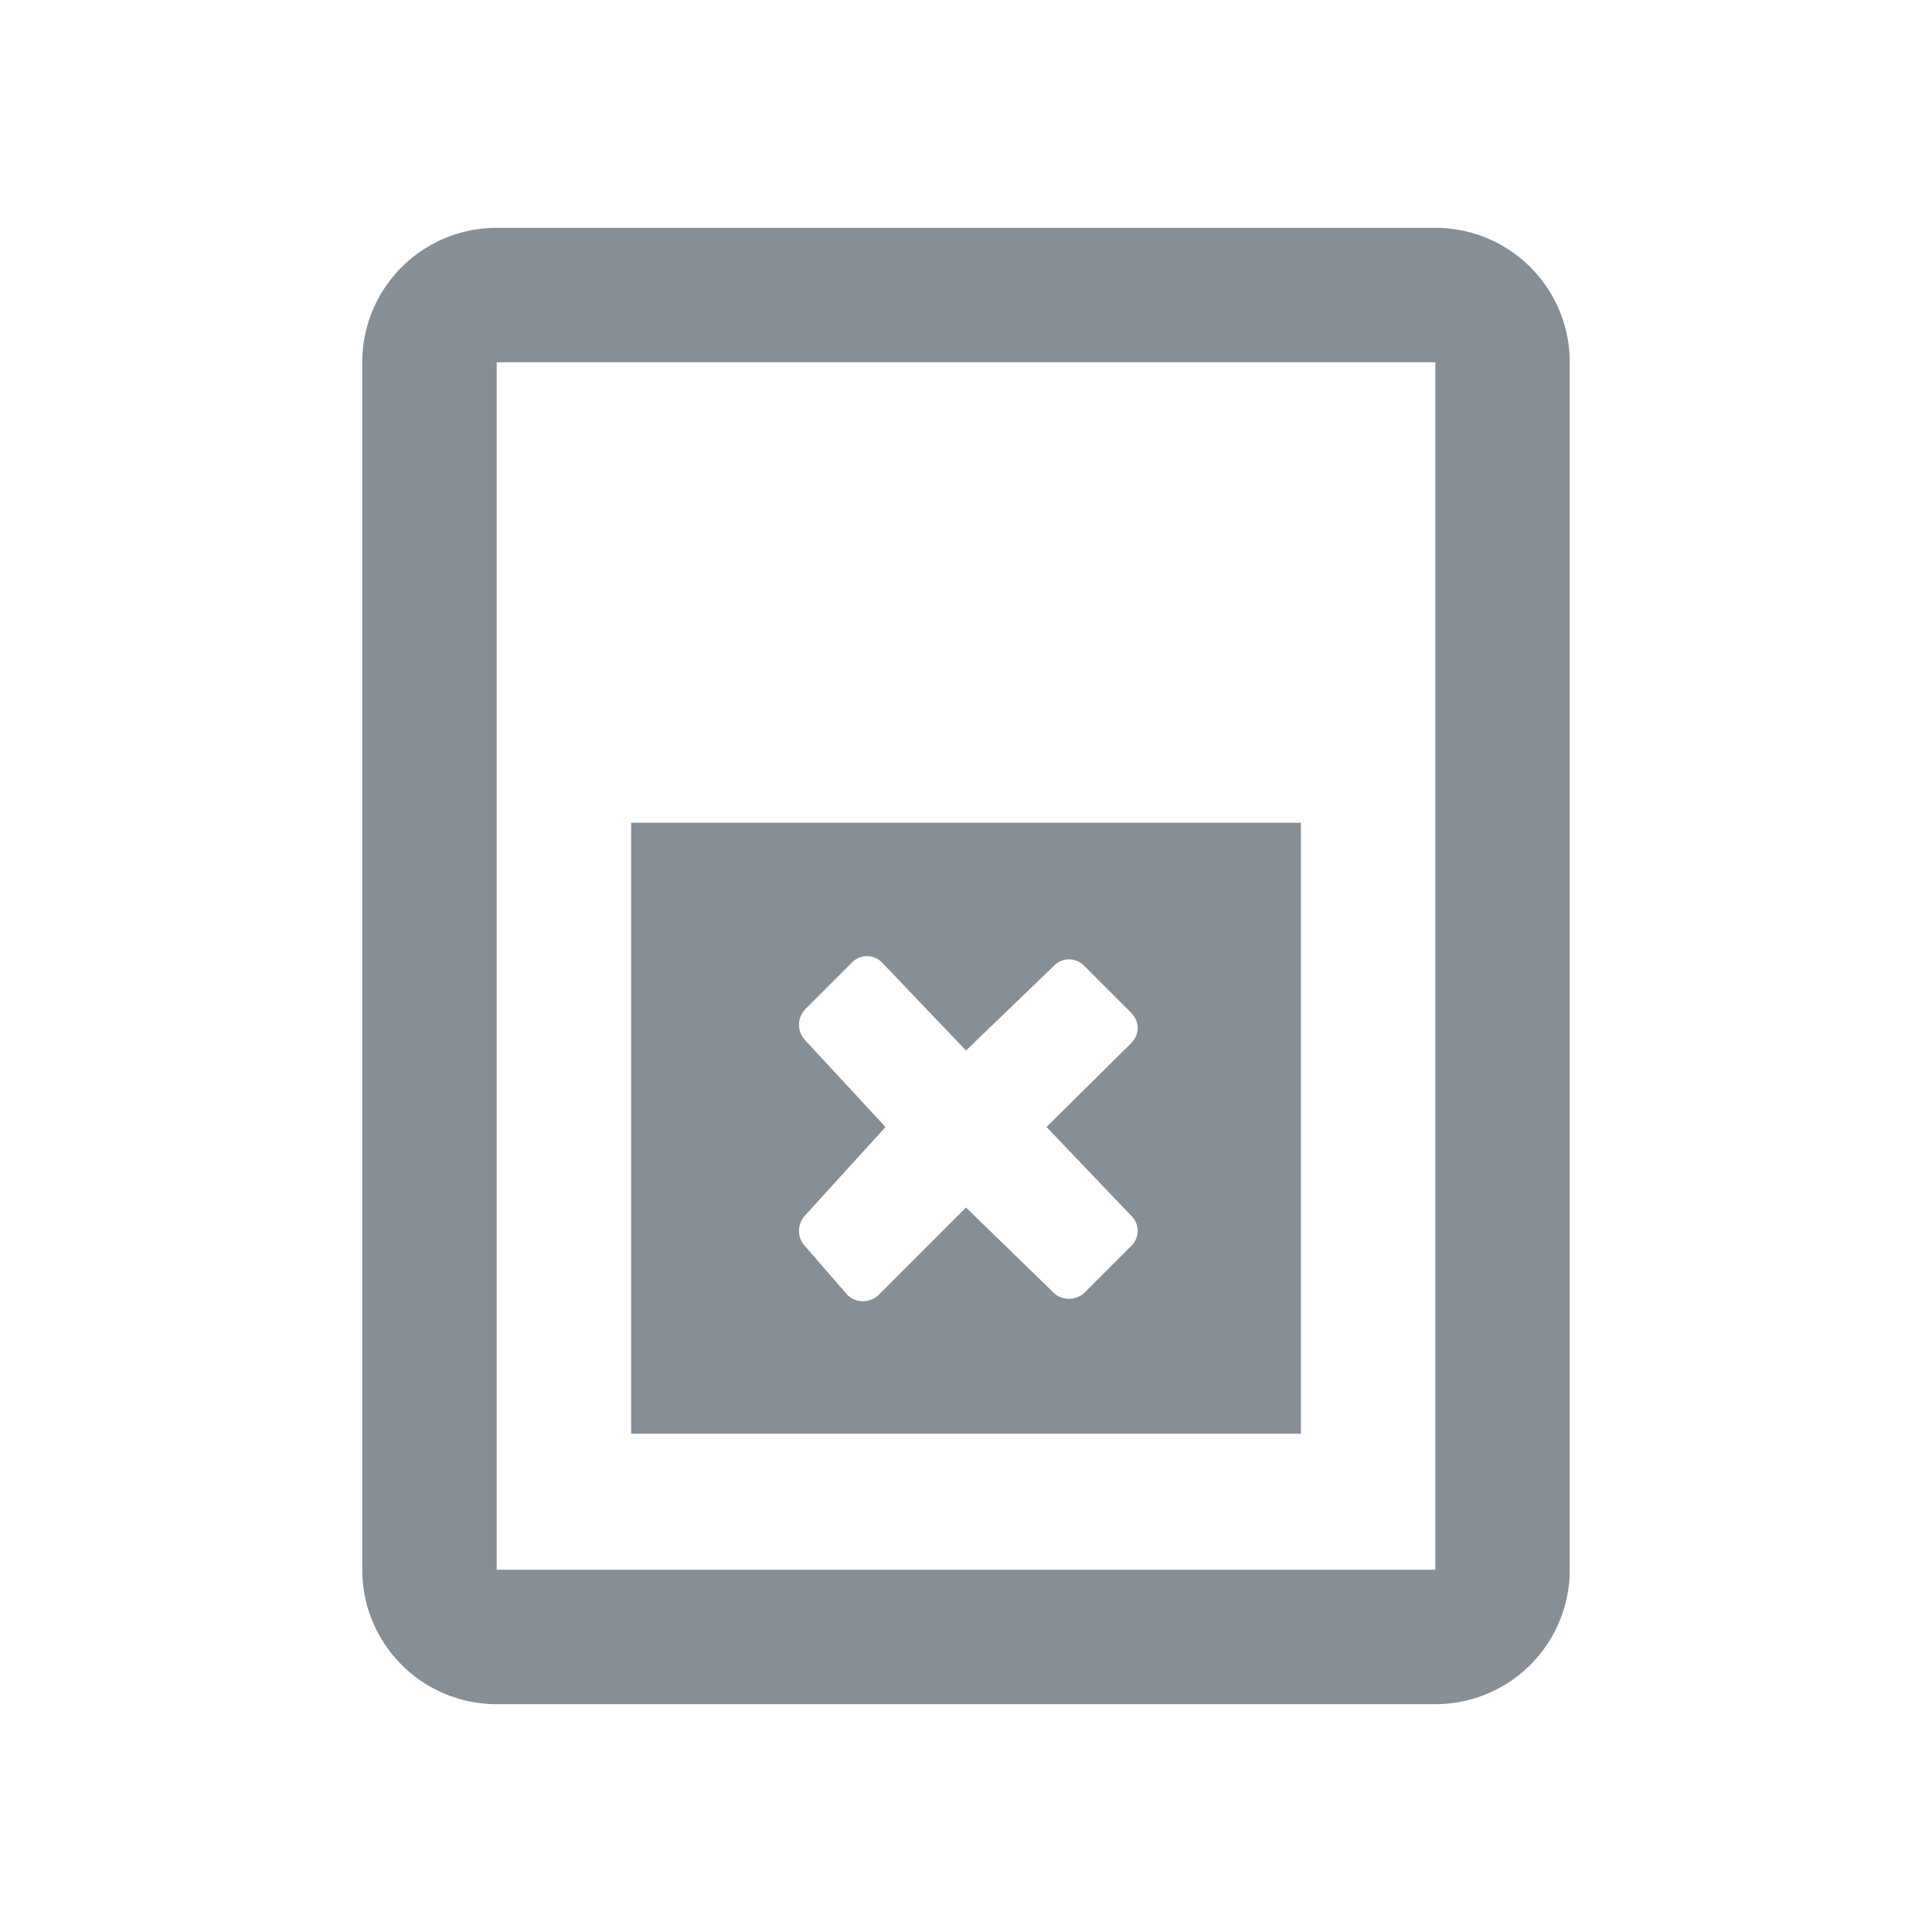
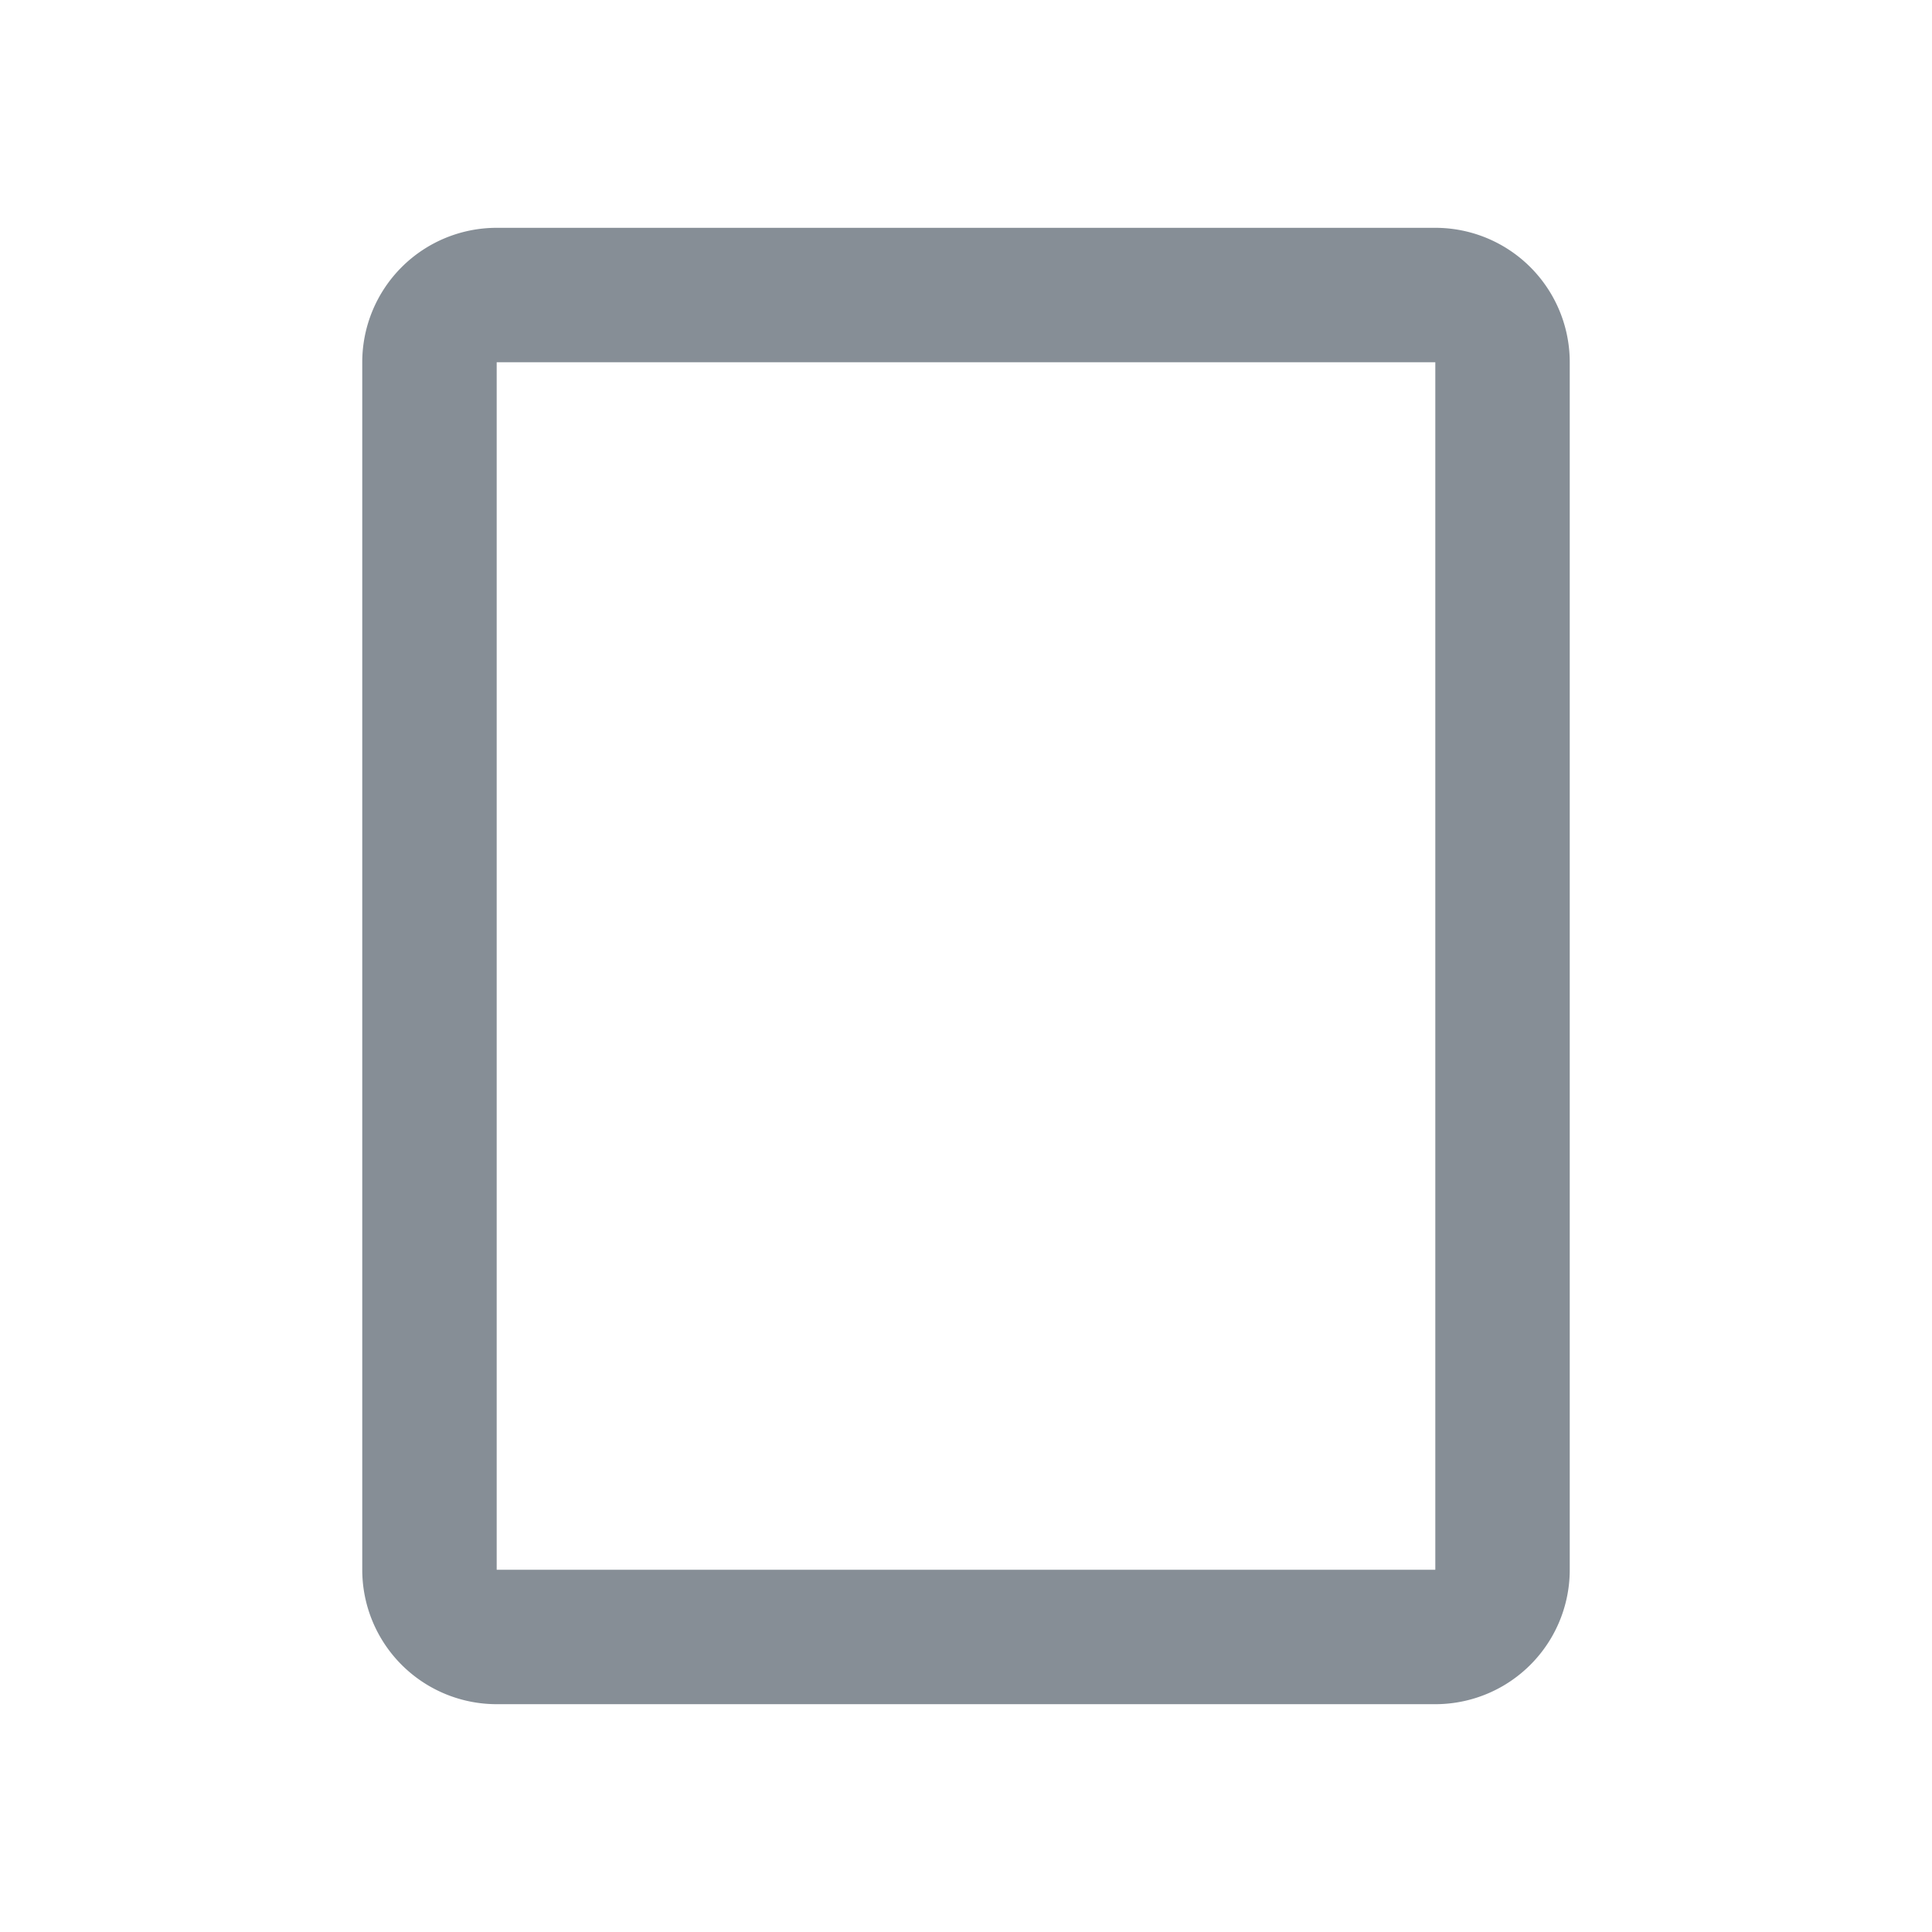
<svg xmlns="http://www.w3.org/2000/svg" viewBox="0 0 24 24">
  <defs>
    <style>.cls-1{fill:#868e96;}</style>
  </defs>
  <path class="cls-1" d="M17.83,2.83H6.17A1.67,1.67,0,0,0,4.5,4.5v15a1.67,1.67,0,0,0,1.67,1.67H17.83A1.67,1.67,0,0,0,19.5,19.5V4.5A1.67,1.67,0,0,0,17.83,2.83ZM6.17,19.5V4.5H17.83v15Z" />
-   <path class="cls-1" d="M13.67,10.22H7.84v7.59h8.32V10.22Zm.38,4.88a.26.26,0,0,1,0,.38l-.58.58a.28.28,0,0,1-.38,0L12,15l-1.09,1.09a.28.28,0,0,1-.38,0L10,15.48a.28.28,0,0,1,0-.38L11,14,10,12.92a.28.28,0,0,1,0-.38l.58-.58a.26.26,0,0,1,.38,0L12,13.05,13.09,12a.26.26,0,0,1,.38,0l.58.58a.26.26,0,0,1,0,.38L13,14Z" />
</svg>